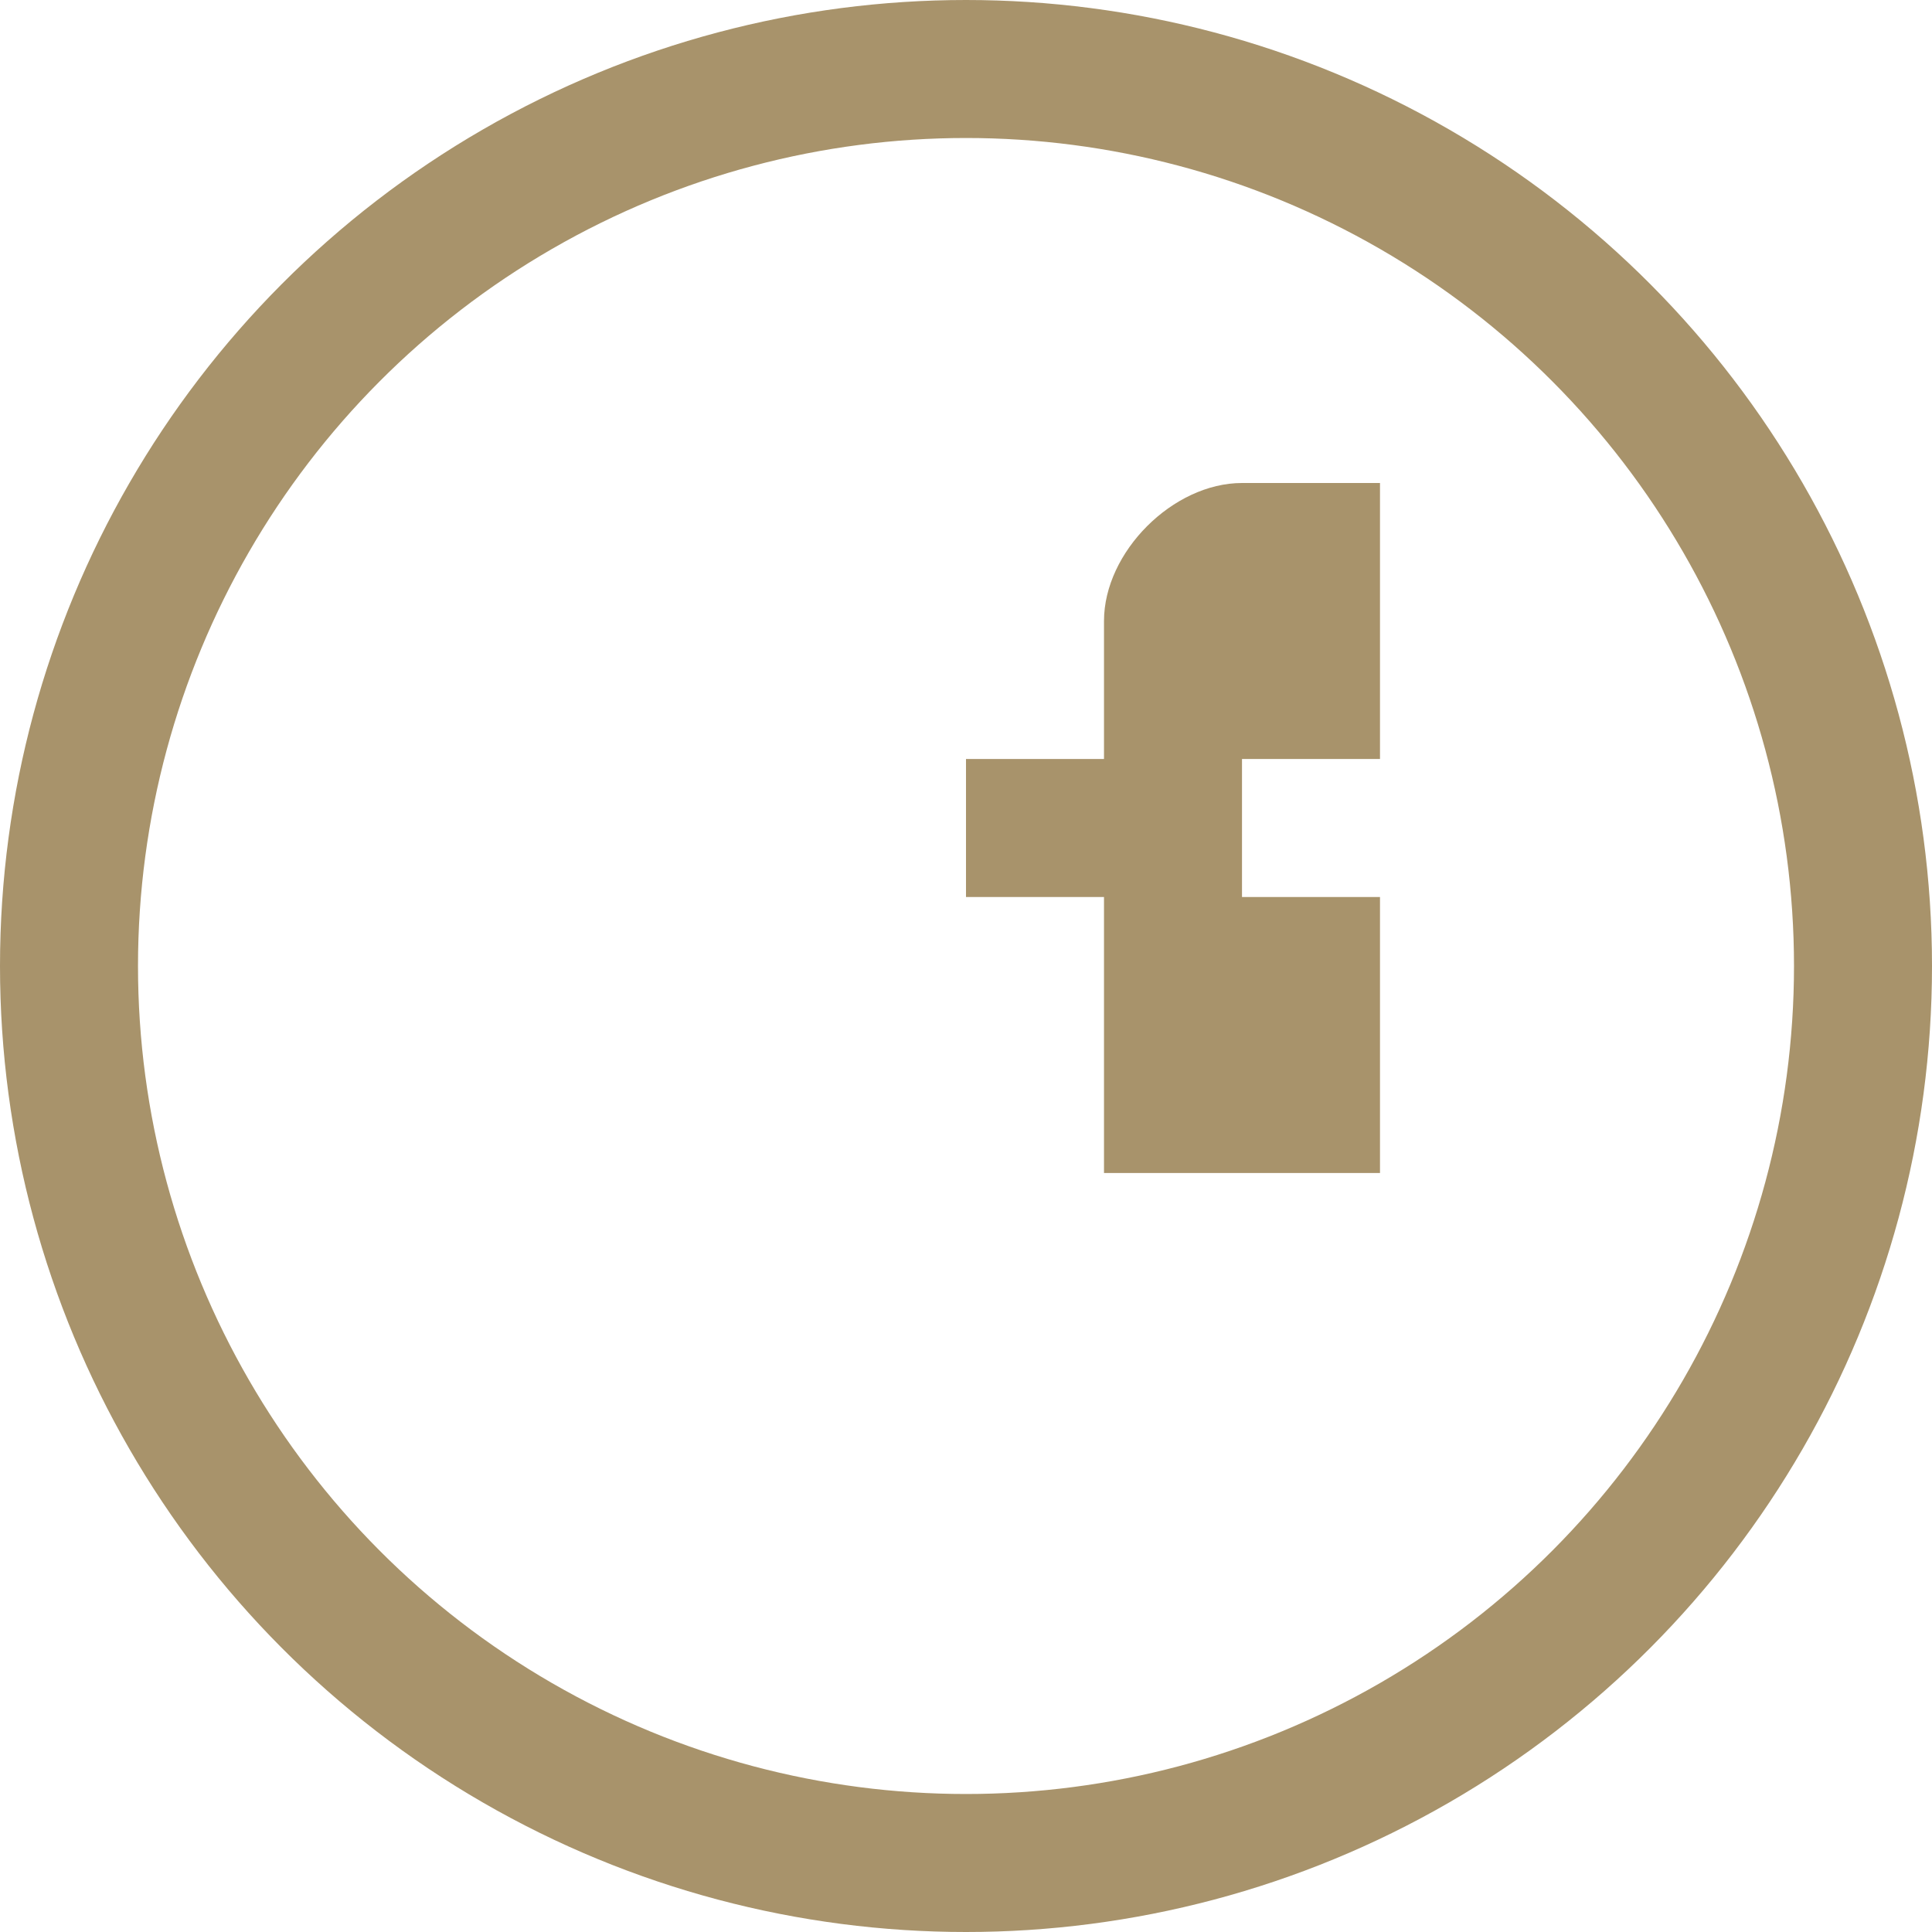
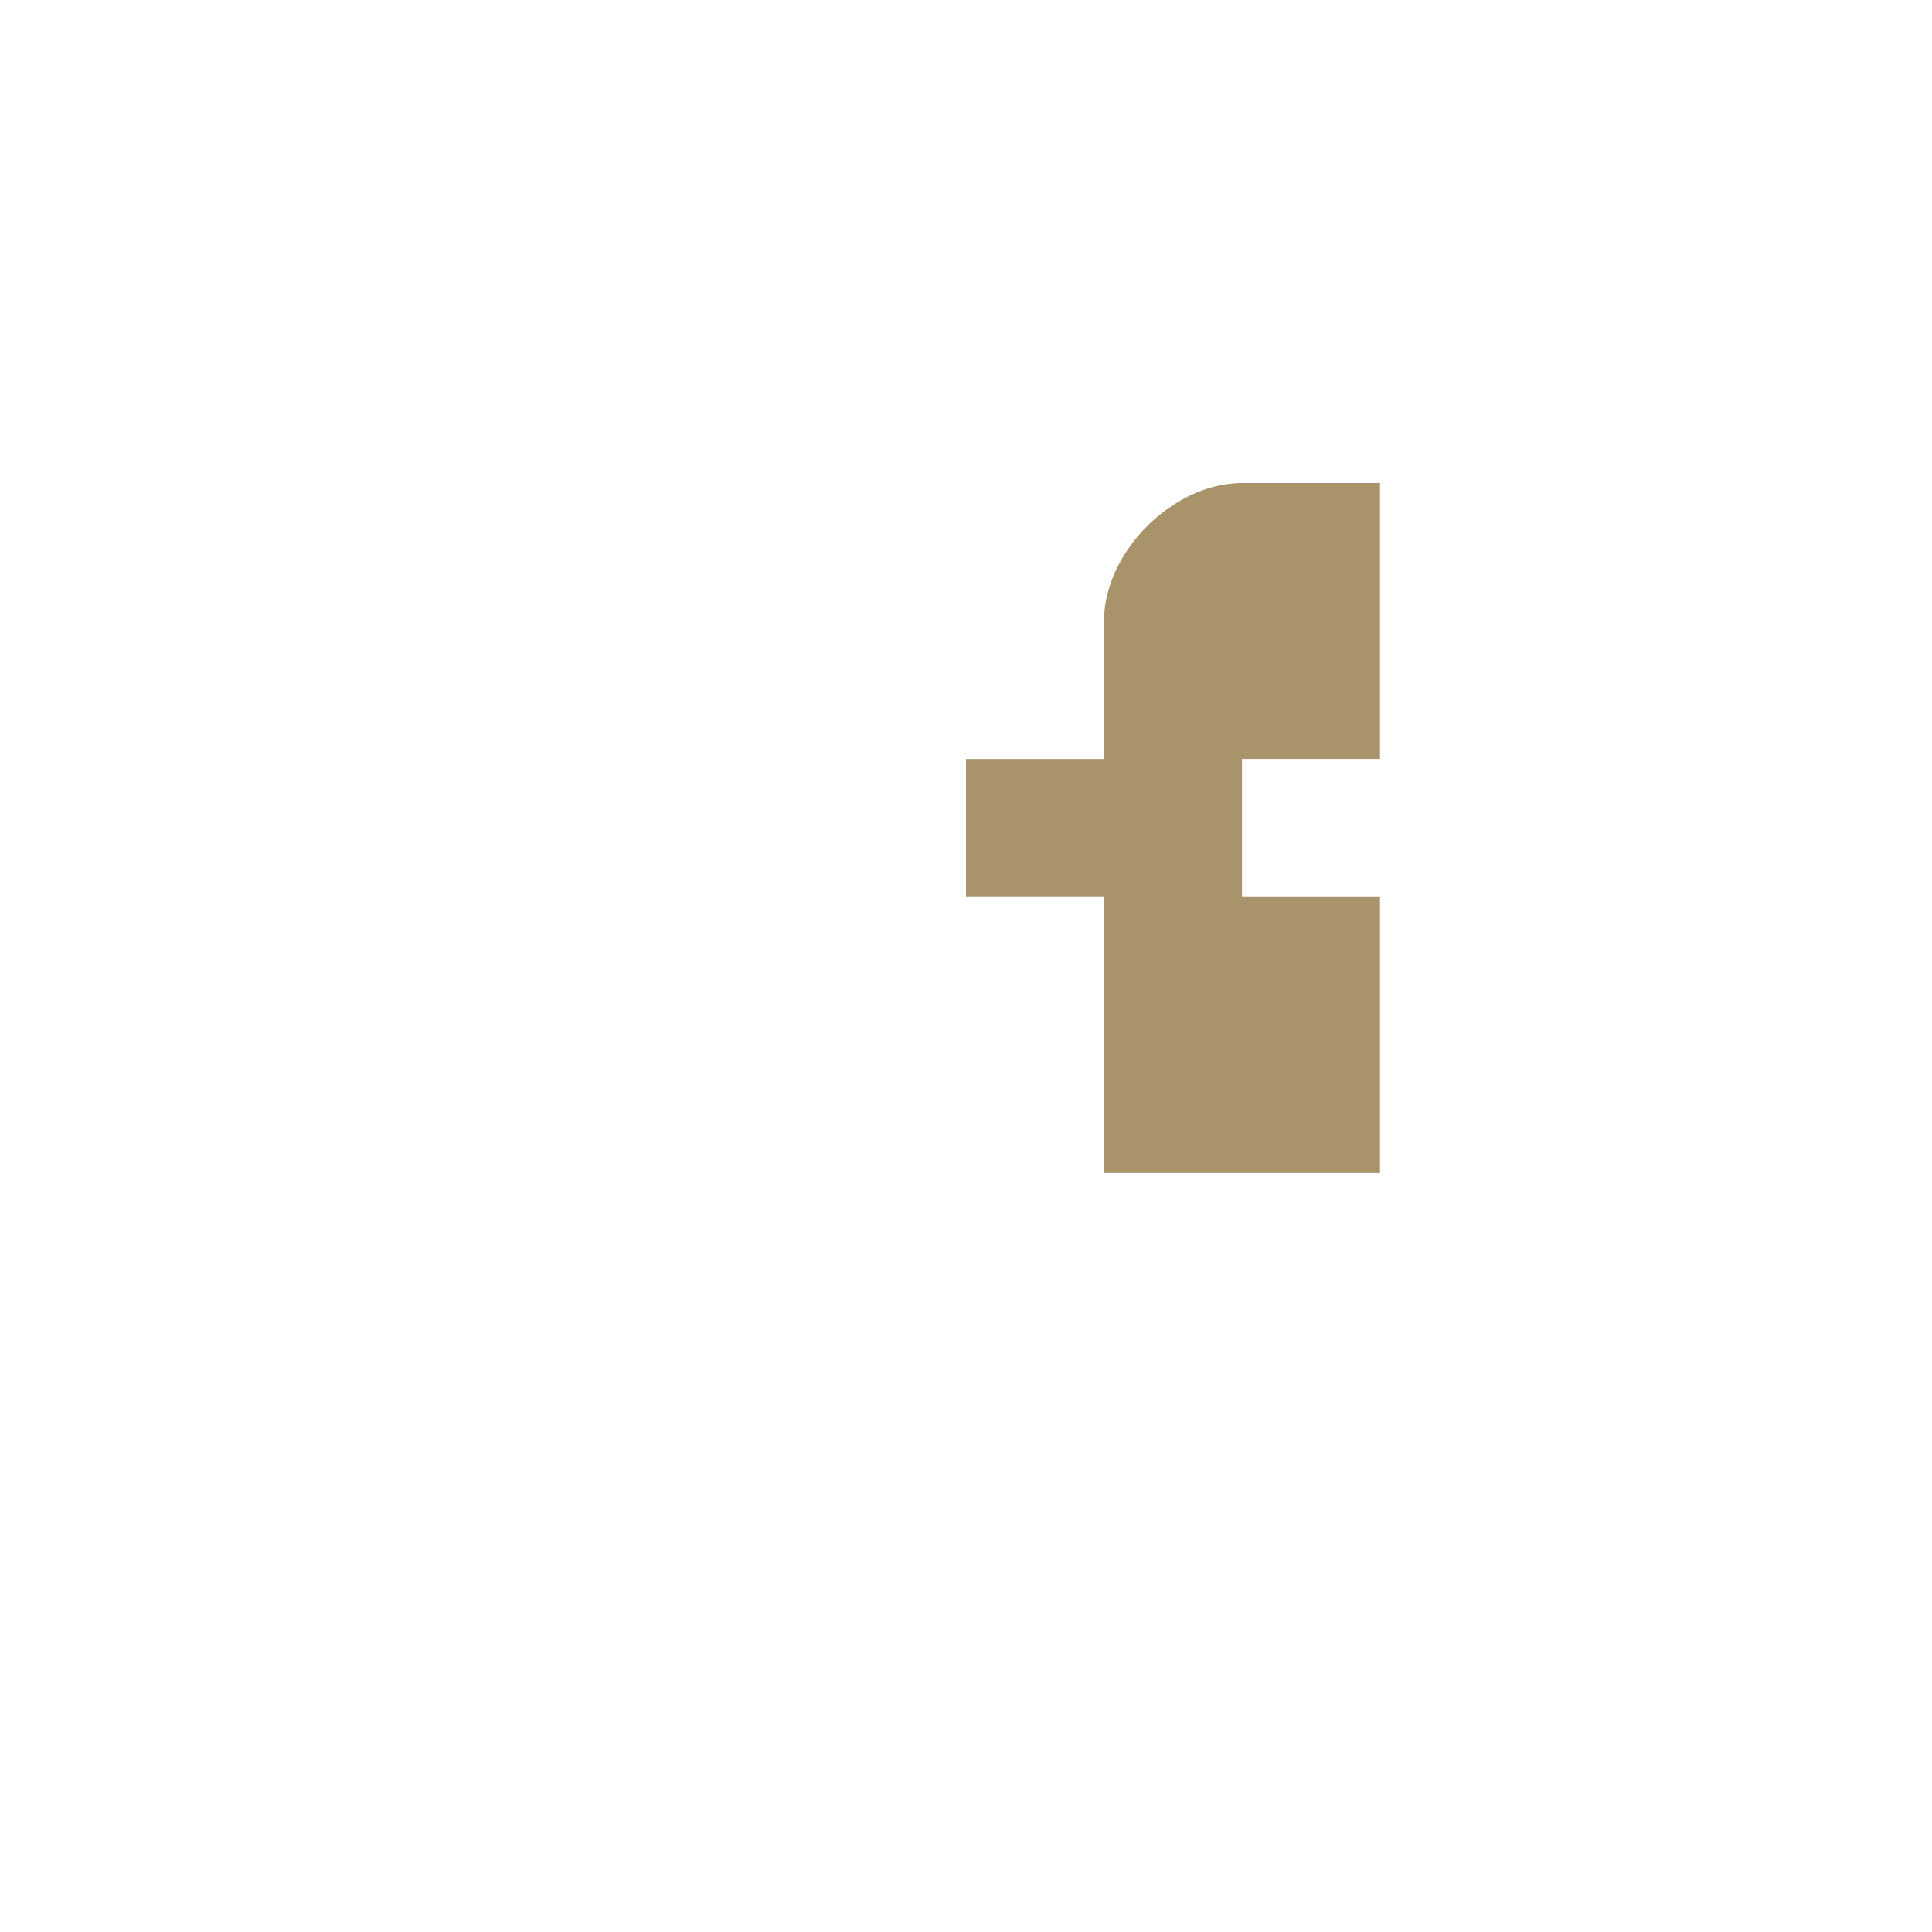
<svg xmlns="http://www.w3.org/2000/svg" width="28" height="28" viewBox="0 0 28 28">
-   <circle cx="14" cy="14" r="13" fill="none" stroke="#A8936B" stroke-width="2" />
  <path d="M16 11v-2c0-1 1-2 2-2h2v4h-2v2h2v4h-4v-4h-2v-2h2z" fill="#A8936B" />
</svg>